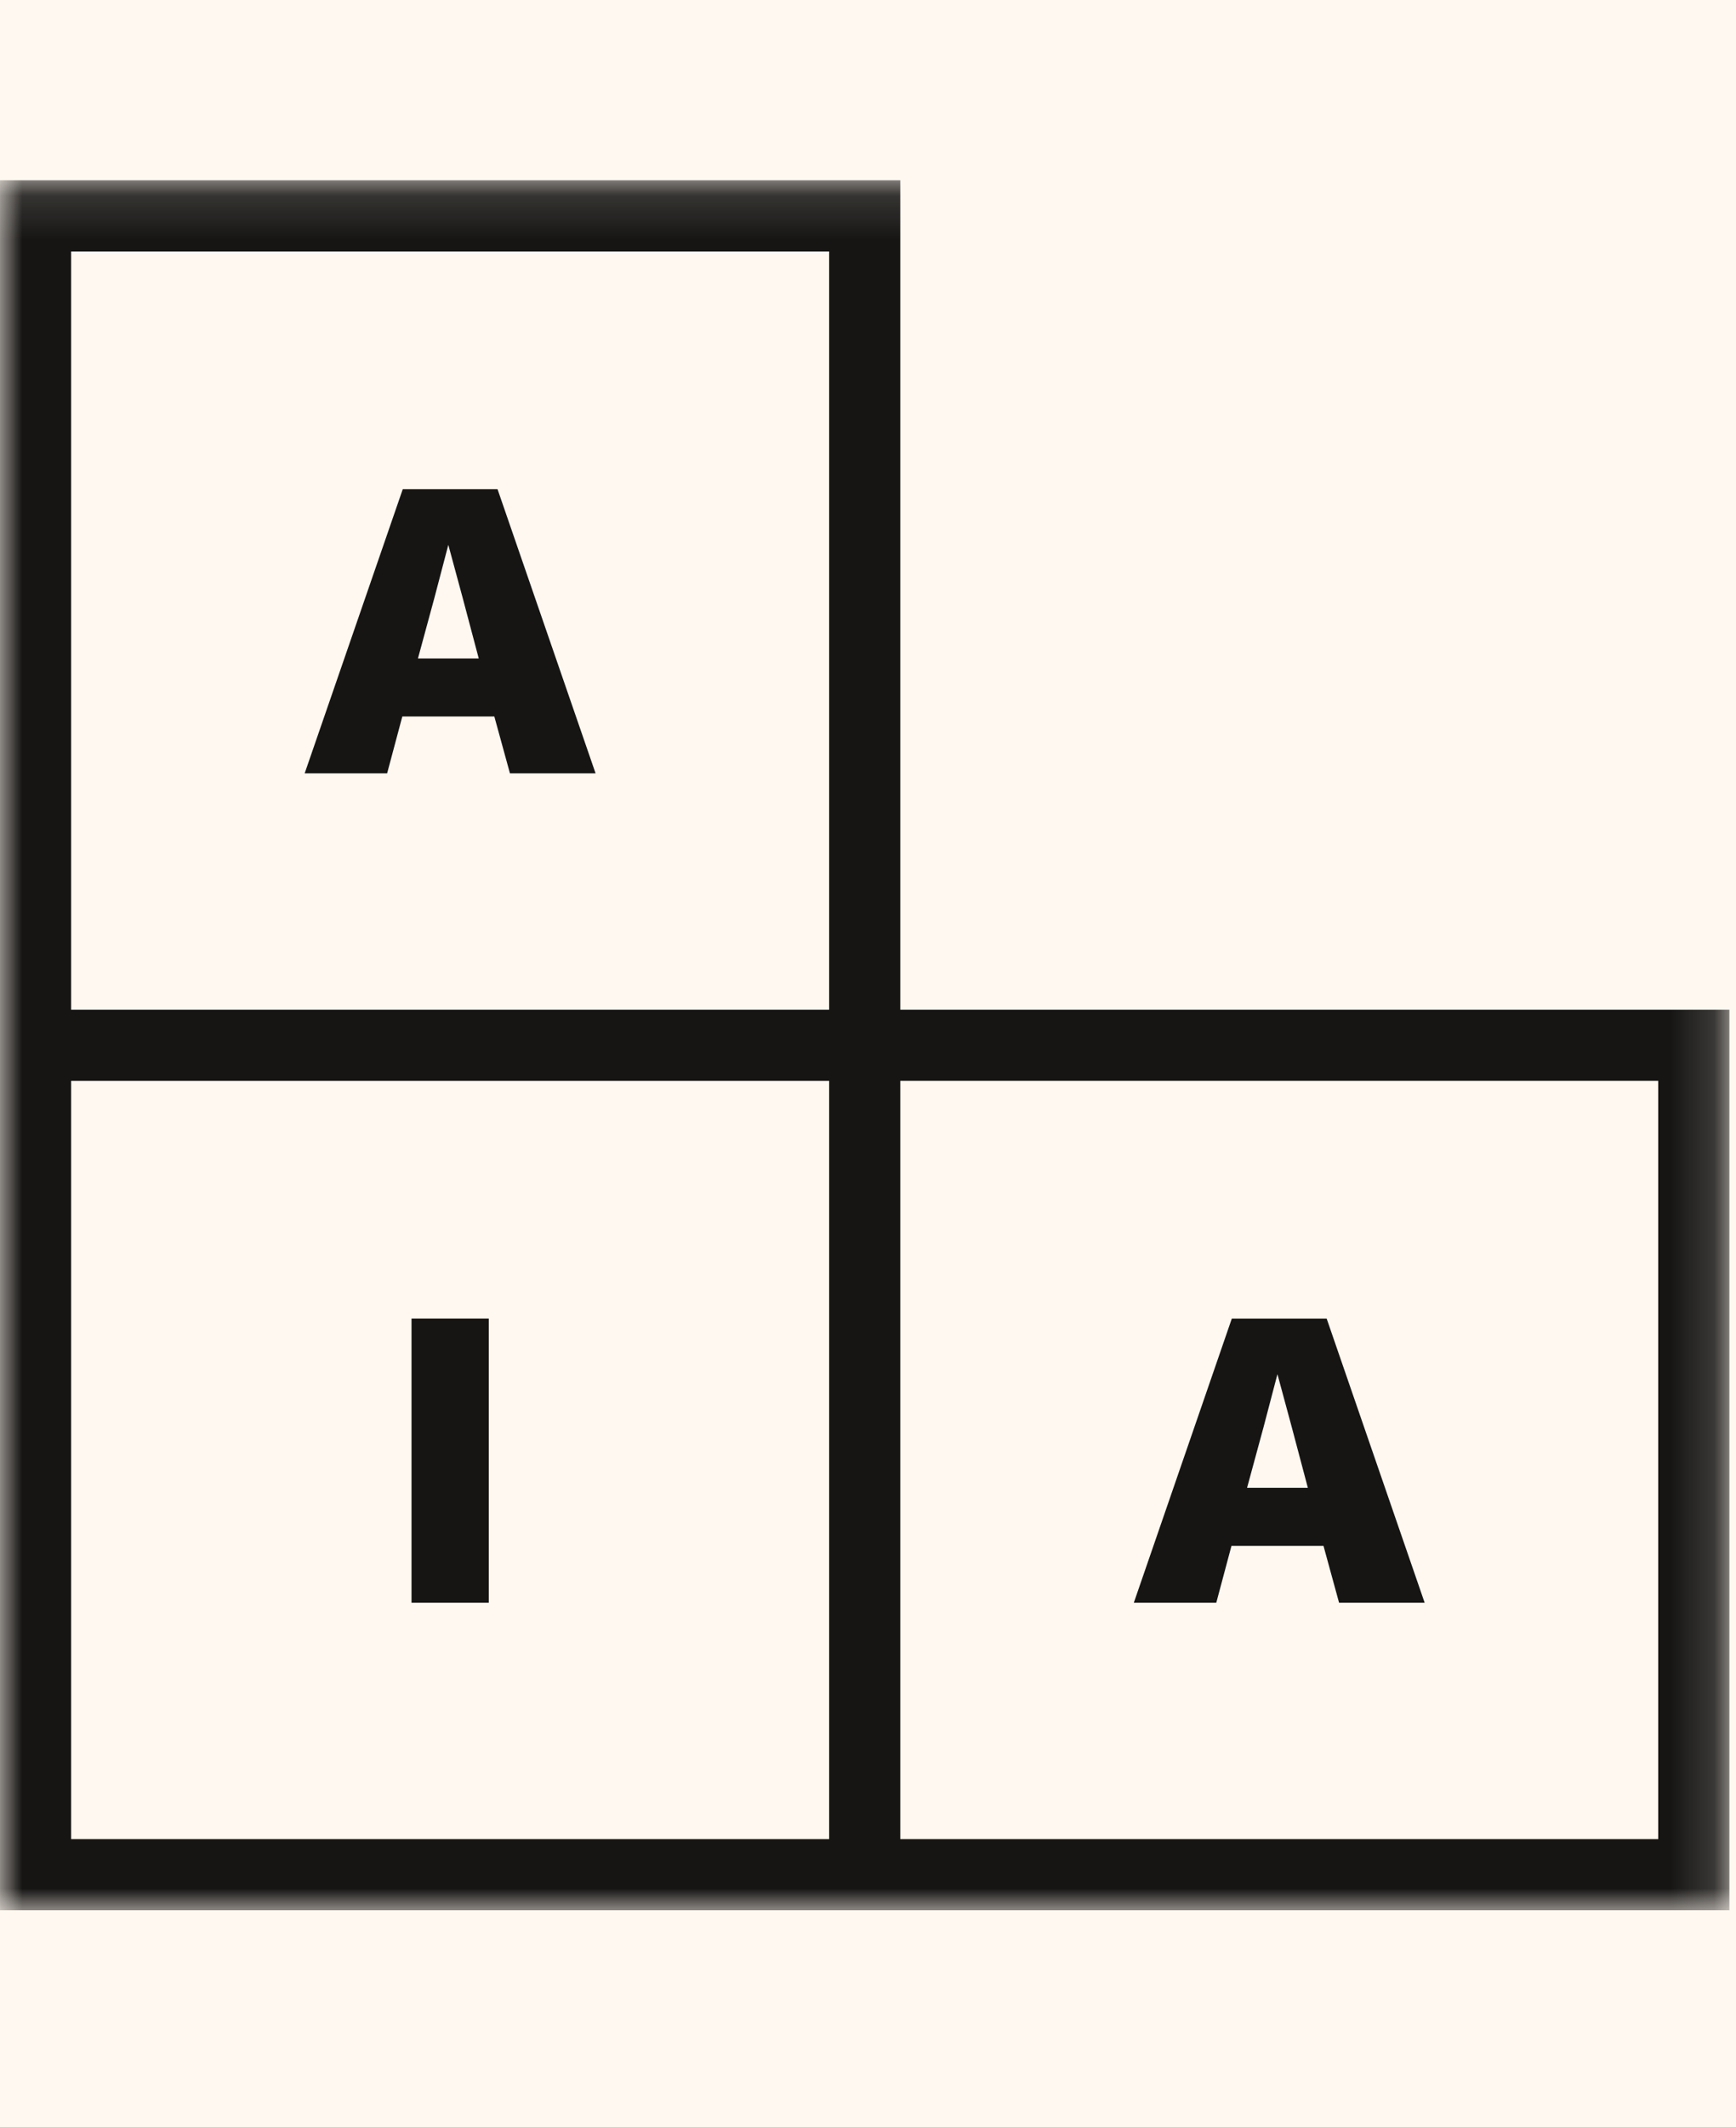
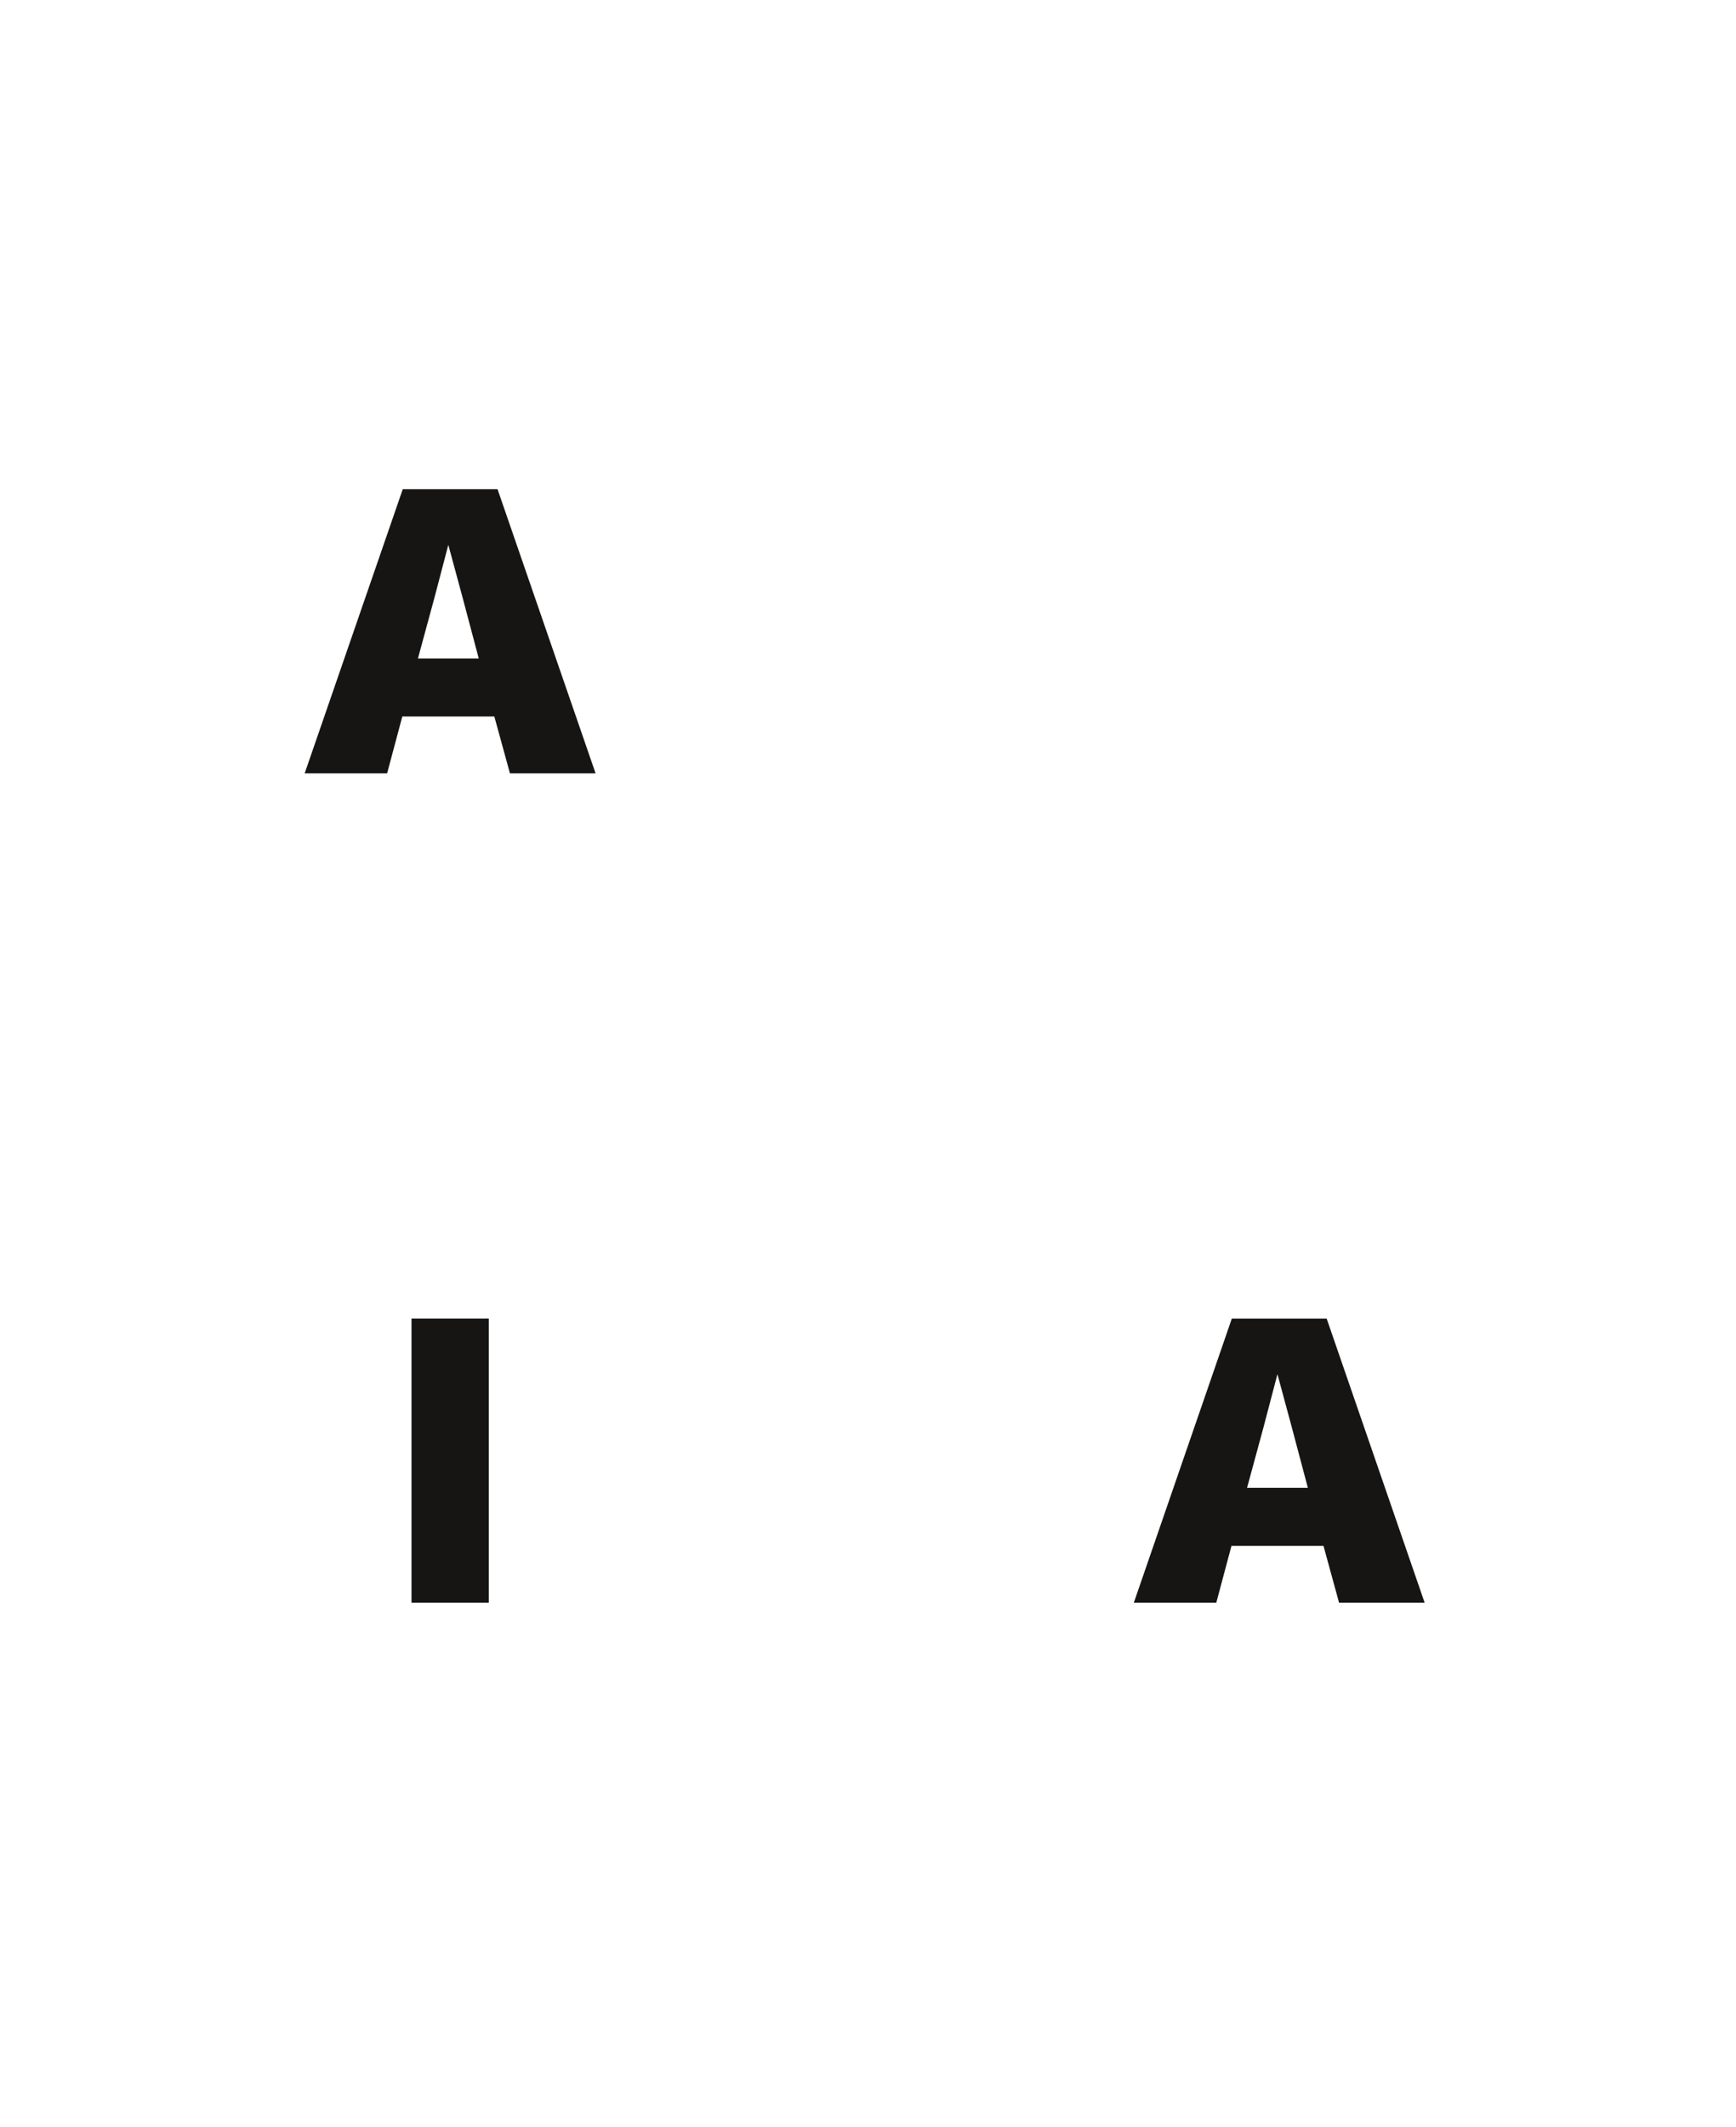
<svg xmlns="http://www.w3.org/2000/svg" xmlns:xlink="http://www.w3.org/1999/xlink" width="40" height="49">
  <defs>
-     <path id="a" d="M0 .153h39.848v39.83H0z" />
-   </defs>
+     </defs>
  <g fill="none" fill-rule="evenodd">
    <path fill="#FFF" d="M-104-1344h1440v5416H-104z" />
-     <path fill="#FFF8F0" d="M-40-24h416v472H-40z" />
    <g transform="translate(0 4)">
      <mask id="b" fill="#fff">
        <use xlink:href="#a" />
      </mask>
      <path d="M1.64 19.257h17.465V1.792H1.639v17.465zm0 19.104h17.465V20.896H1.639v17.465zm19.104-17.465v17.465h17.464V20.895H20.744v.001zM0 40V.153h20.744v19.104h19.104V40H0z" fill="#161514" mask="url(#b)" />
    </g>
    <path d="M7.021 17.813H8.92l.35-1.31h2.12l.36 1.31h1.973l-2.259-6.545H9.28l-2.26 6.545zm2.987-4.037l.322-1.226.332 1.226.369 1.391H9.63l.378-1.391zm16.117 23.14h1.9l.35-1.31h2.12l.359 1.31h1.972l-2.258-6.545h-2.185l-2.258 6.545zm2.987-4.037l.322-1.227.332 1.227.369 1.391h-1.401l.378-1.391zm-19.63 4.037h1.78V30.37h-1.78z" fill="#161514" />
  </g>
</svg>